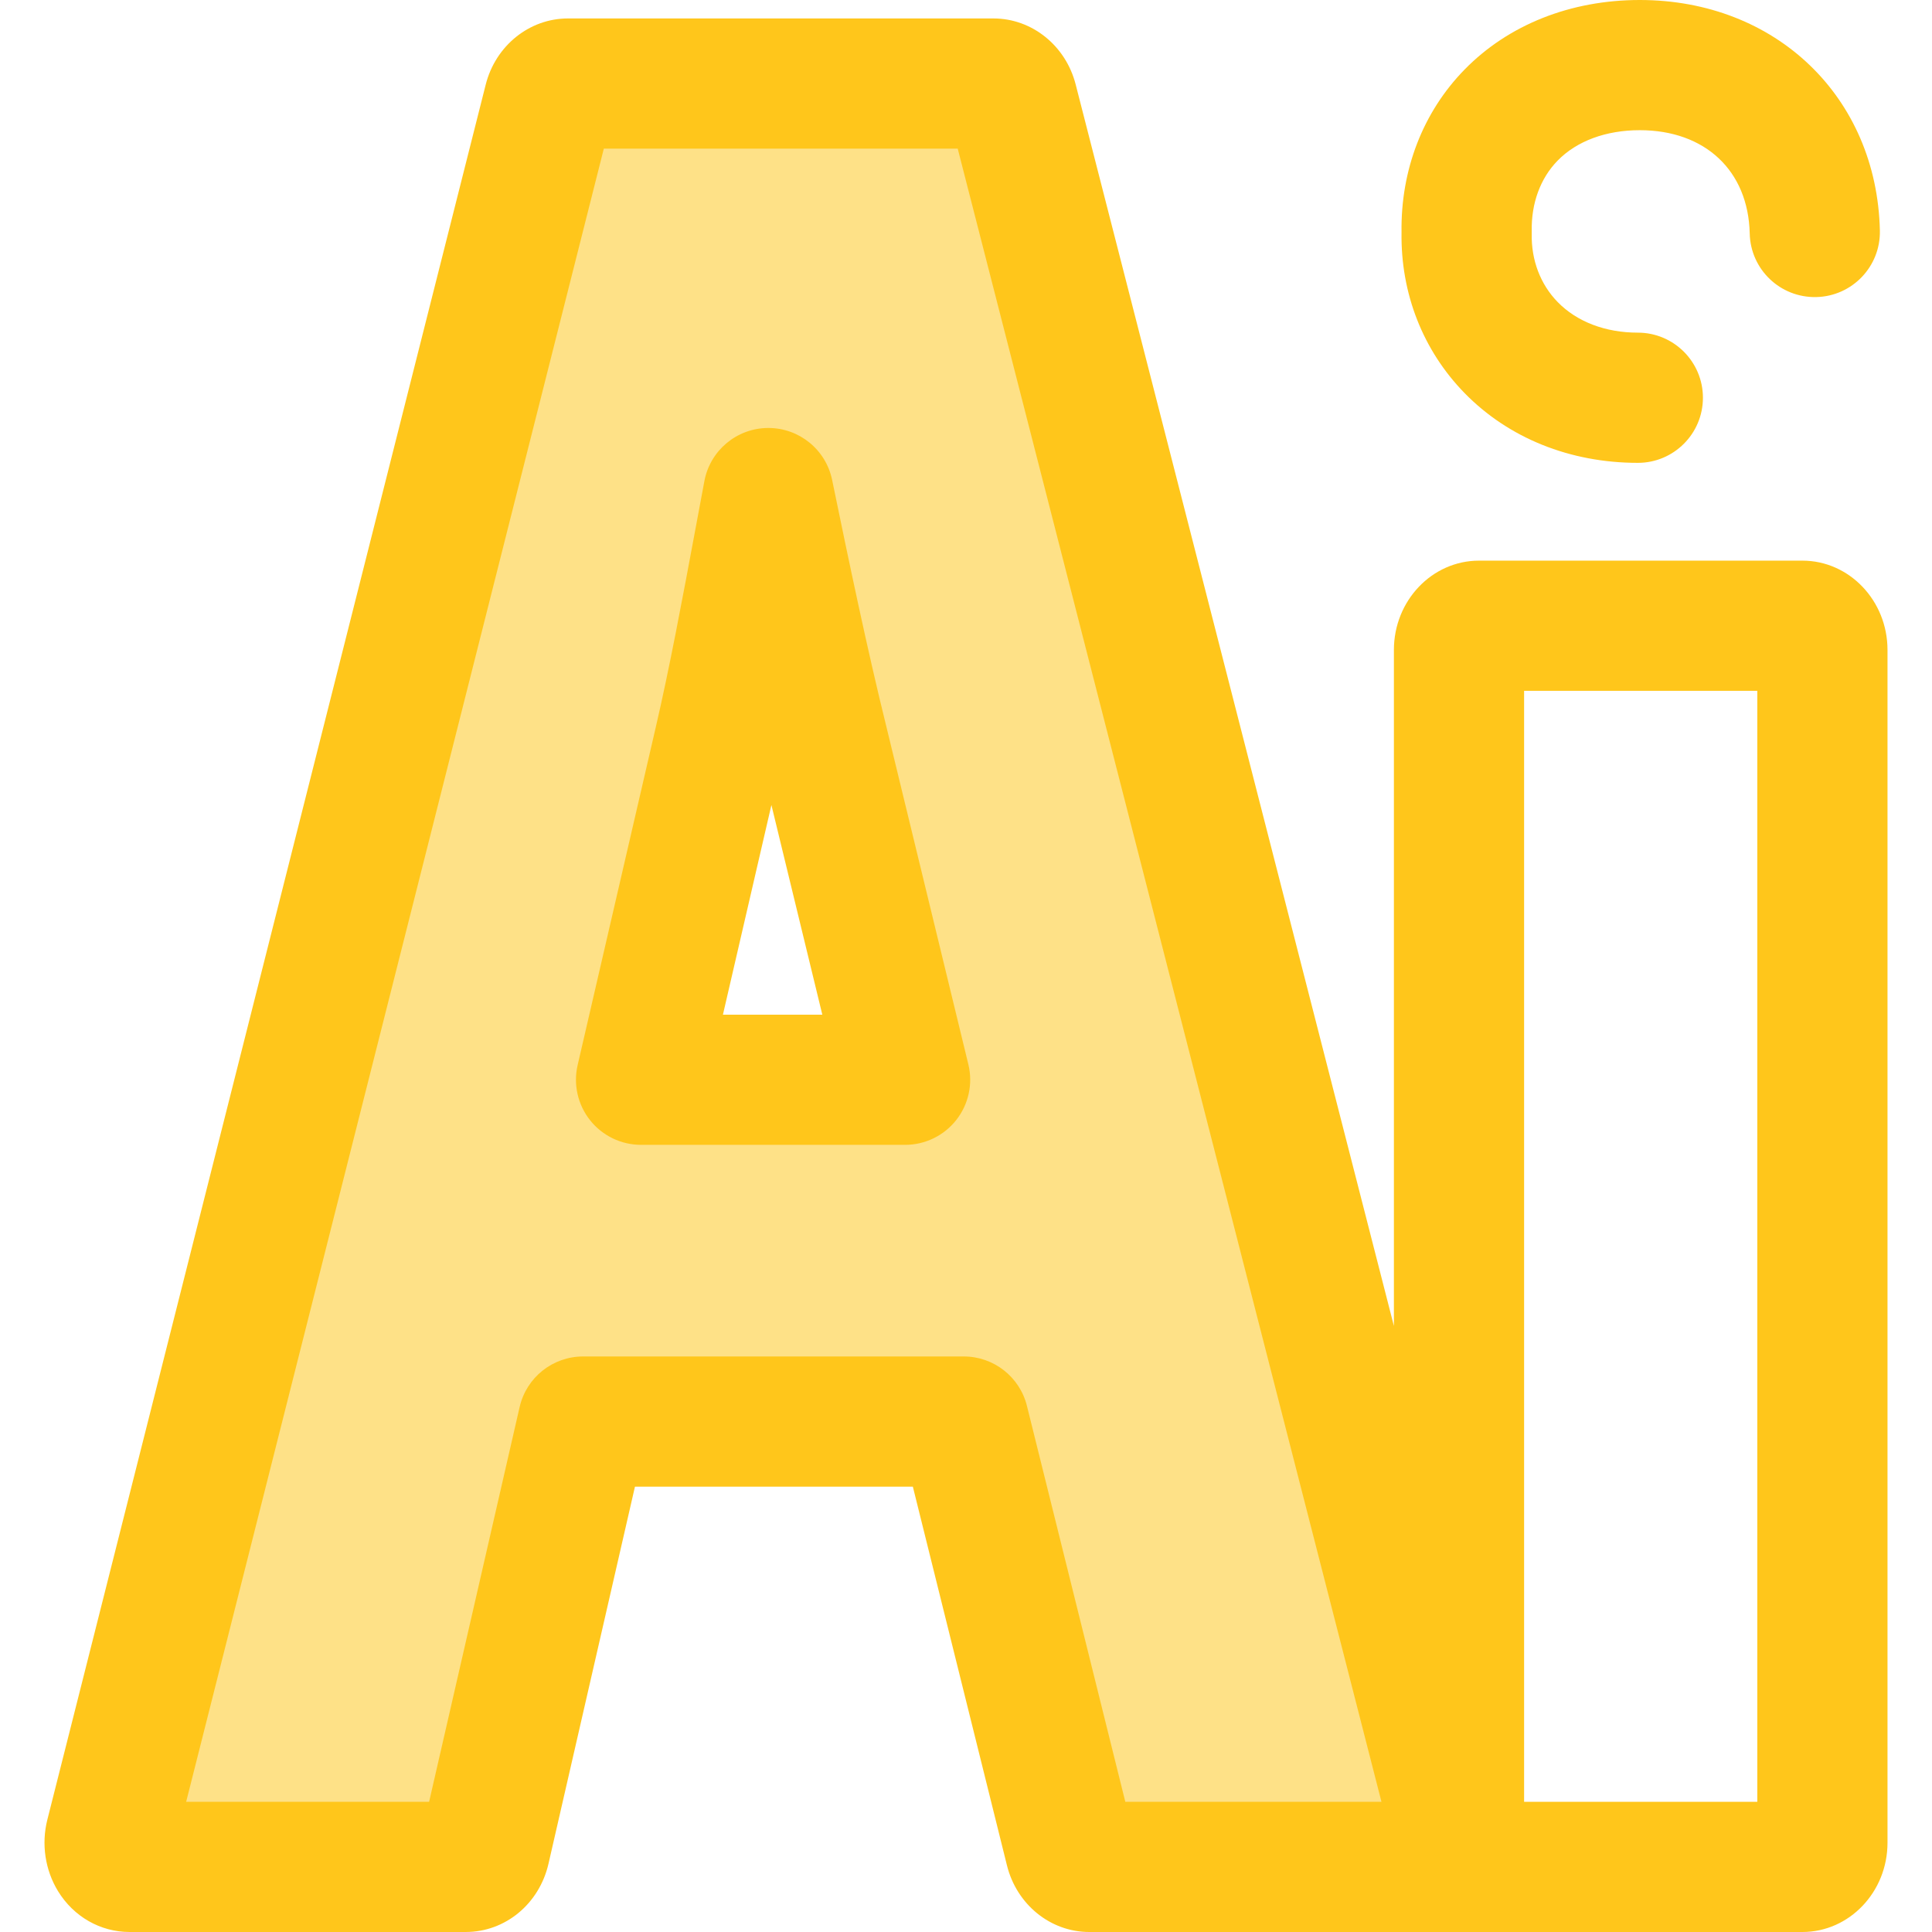
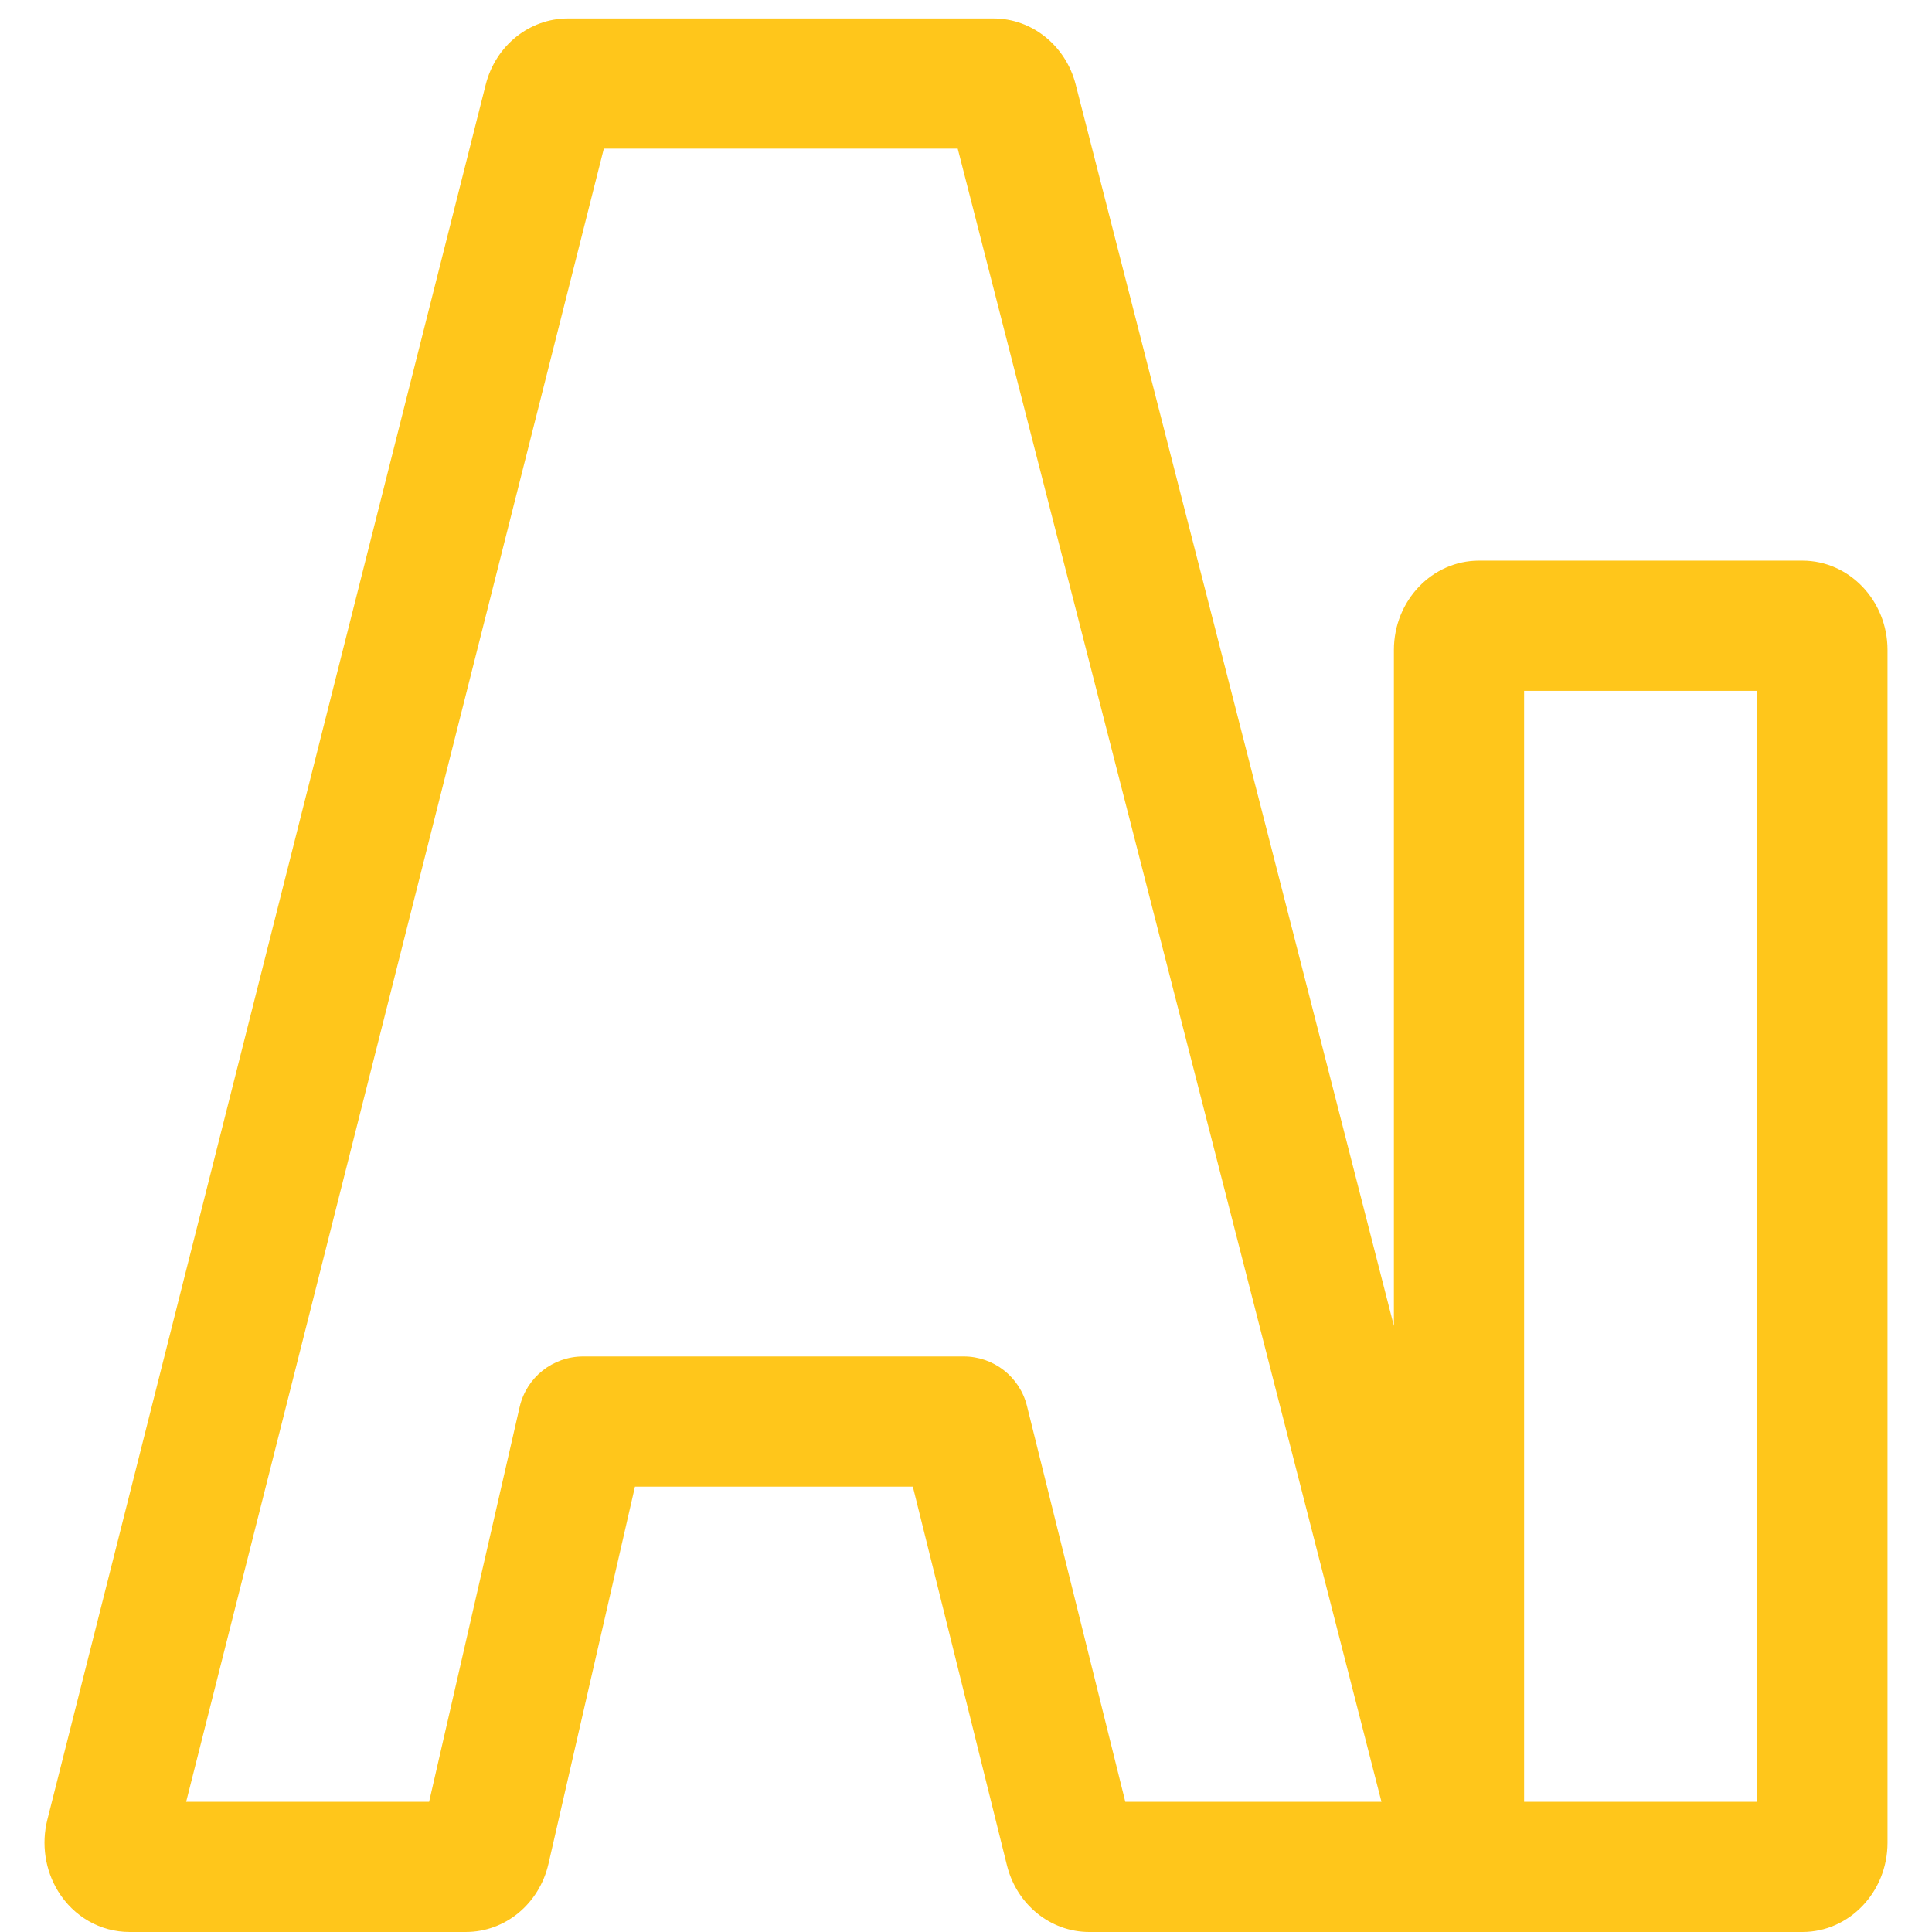
<svg xmlns="http://www.w3.org/2000/svg" height="800px" width="800px" version="1.1" id="Layer_1" viewBox="0 0 512.002 512.002" xml:space="preserve">
-   <path style="fill:#FEE187;" d="M386.015,485.696L268.349,26.651c-0.687-2.679-2.738-4.508-5.058-4.508H150.503  c-2.329,0-4.384,1.839-5.063,4.532L29.27,486.472c-0.487,1.943-0.19,4.051,0.807,5.683c0.999,1.632,2.576,2.595,4.254,2.595h89.103  c2.377,0,4.467-1.918,5.103-4.693l25.987-113.326h100.879l28.193,113.459c0.673,2.709,2.734,4.56,5.072,4.56h92.482  c0.017,0,0.035,0,0.043,0c2.924,0,5.295-2.867,5.295-6.404C386.488,487.399,386.322,486.502,386.015,485.696z M169.889,286.149  l20.676-89.411c3.754-16.112,7.304-35.175,10.736-53.614c0.785-4.235,1.558-8.39,2.326-12.452  c4.542,22.088,9.539,45.95,14.547,66.132l21.689,89.344h-69.974V286.149z" />
  <g>
-     <path style="fill:#FFC61B;" d="M220.525,127.196c-1.651-8.026-8.716-13.777-16.896-13.777c-0.047,0-0.097,0-0.143,0   c-8.24,0.067-15.283,5.954-16.812,14.053c-0.768,4.08-1.546,8.253-2.362,12.658c-3.388,18.192-6.892,37.004-10.555,52.72   l-20.676,89.411c-1.185,5.124,0.033,10.508,3.305,14.624s8.245,6.514,13.503,6.514h69.975c5.291,0,10.291-2.429,13.562-6.589   c3.271-4.161,4.451-9.592,3.202-14.733l-21.71-89.43C229.898,172.424,224.857,148.259,220.525,127.196z M191.585,268.897   l12.849-55.56l13.488,55.56H191.585z" />
    <path style="fill:#FFC61B;" d="M477.663,148.577h-85.718c-12.432,0-22.545,10.612-22.545,23.656v179.161l-84.339-329.03   c-2.64-10.287-11.59-17.474-21.77-17.474H150.503c-10.223,0-19.182,7.223-21.789,17.557L12.538,482.277   c-1.611,6.425-0.583,13.303,2.834,18.896C19.53,507.953,26.619,512,34.334,512h89.103c10.455,0,19.465-7.432,21.919-18.089   l22.914-99.928h73.645l24.939,100.363c2.579,10.394,11.55,17.656,21.815,17.656h188.995c12.432,0,22.546-10.612,22.546-23.656   V172.233C500.209,159.188,490.094,148.577,477.663,148.577z M298.219,477.496L272.148,372.57   c-1.911-7.691-8.817-13.091-16.743-13.091h-100.88c-8.043,0-15.018,5.557-16.815,13.396L113.72,477.498H49.334L160.021,39.393   h93.786l112.298,438.103H298.219z M465.705,477.496h-61.801V183.081h61.801V477.496z" />
-     <path style="fill:#FFC61B;" d="M434.043,122.661c-17.964,0-34.271-6.568-45.916-18.494c-11.033-11.297-16.957-26.409-16.705-42.588   c-0.245-16.557,5.674-31.863,16.691-43.131C399.734,6.552,416.23,0,434.555,0c36.069,0,62.83,25.692,63.634,61.087   c0.217,9.525-7.33,17.423-16.857,17.64c-9.563,0.205-17.424-7.332-17.638-16.857c-0.376-16.624-11.814-27.367-29.138-27.367   c-8.957,0-16.688,2.862-21.767,8.06c-4.573,4.679-7.009,11.31-6.863,18.675c0.005,0.238,0.005,0.476,0,0.714   c-0.148,6.977,2.296,13.406,6.887,18.108c5.098,5.222,12.637,8.096,21.23,8.096c9.526,0,17.252,7.724,17.252,17.252   S443.569,122.661,434.043,122.661z" />
  </g>
</svg>